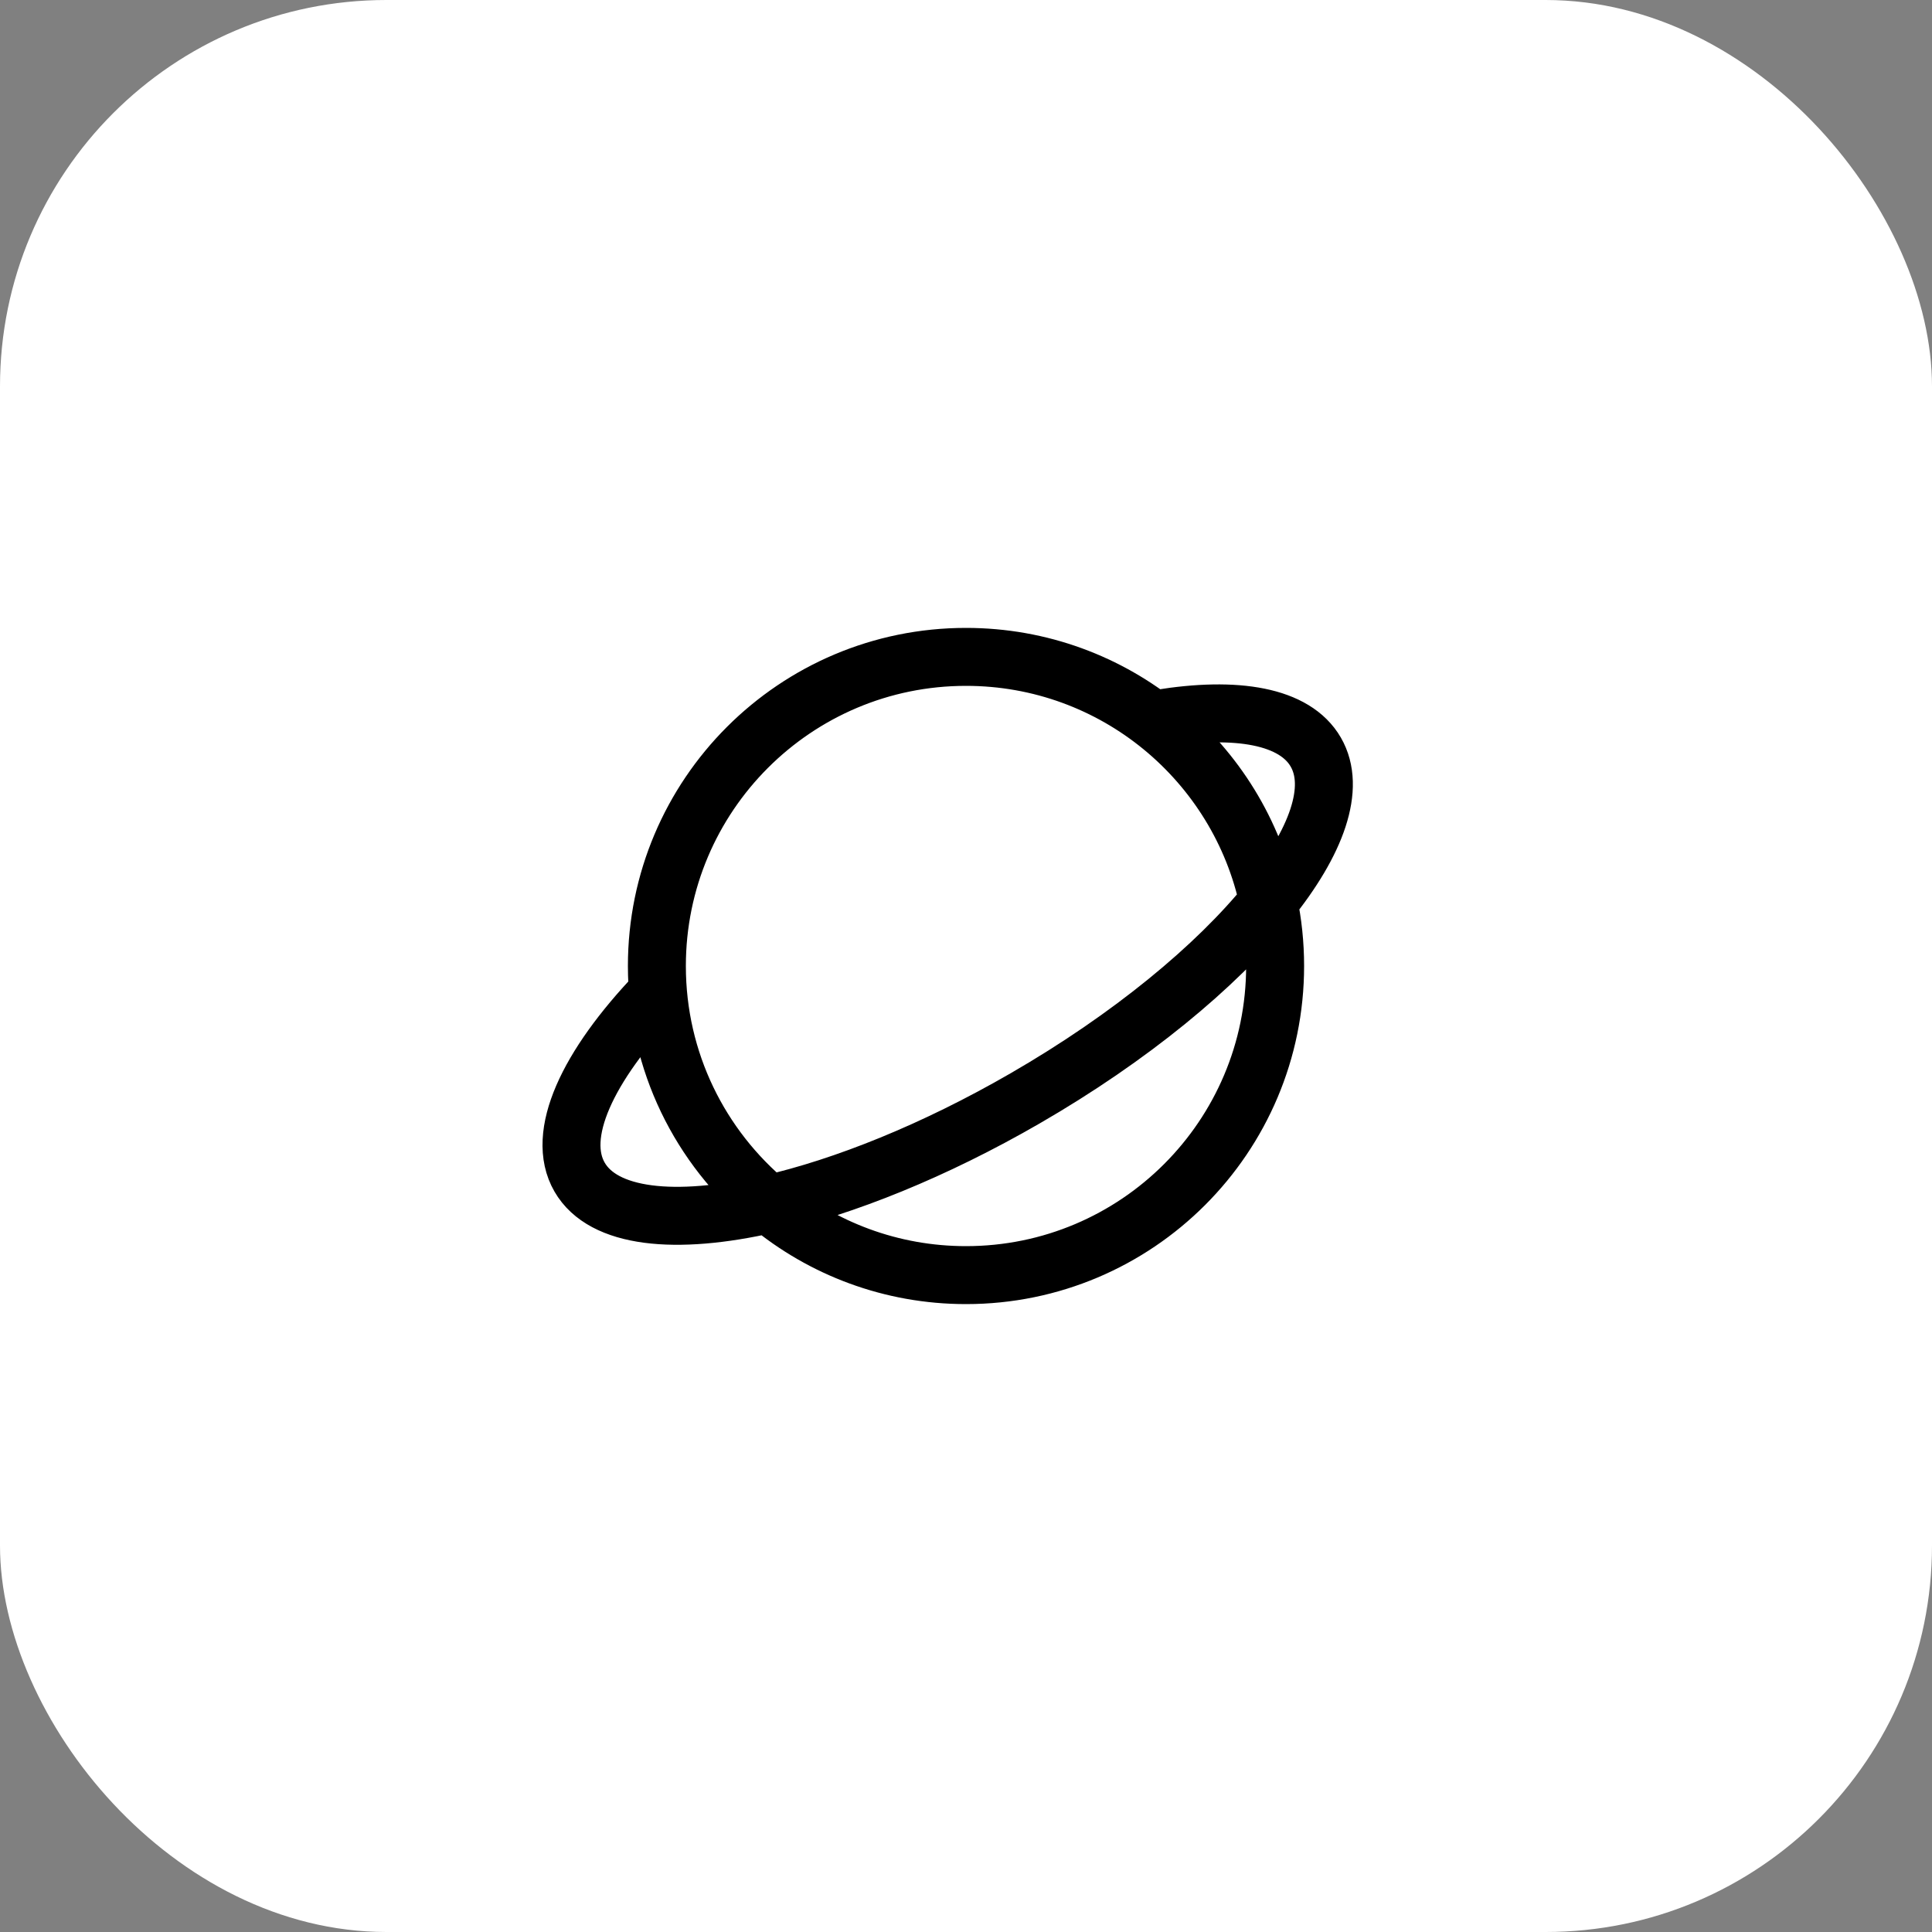
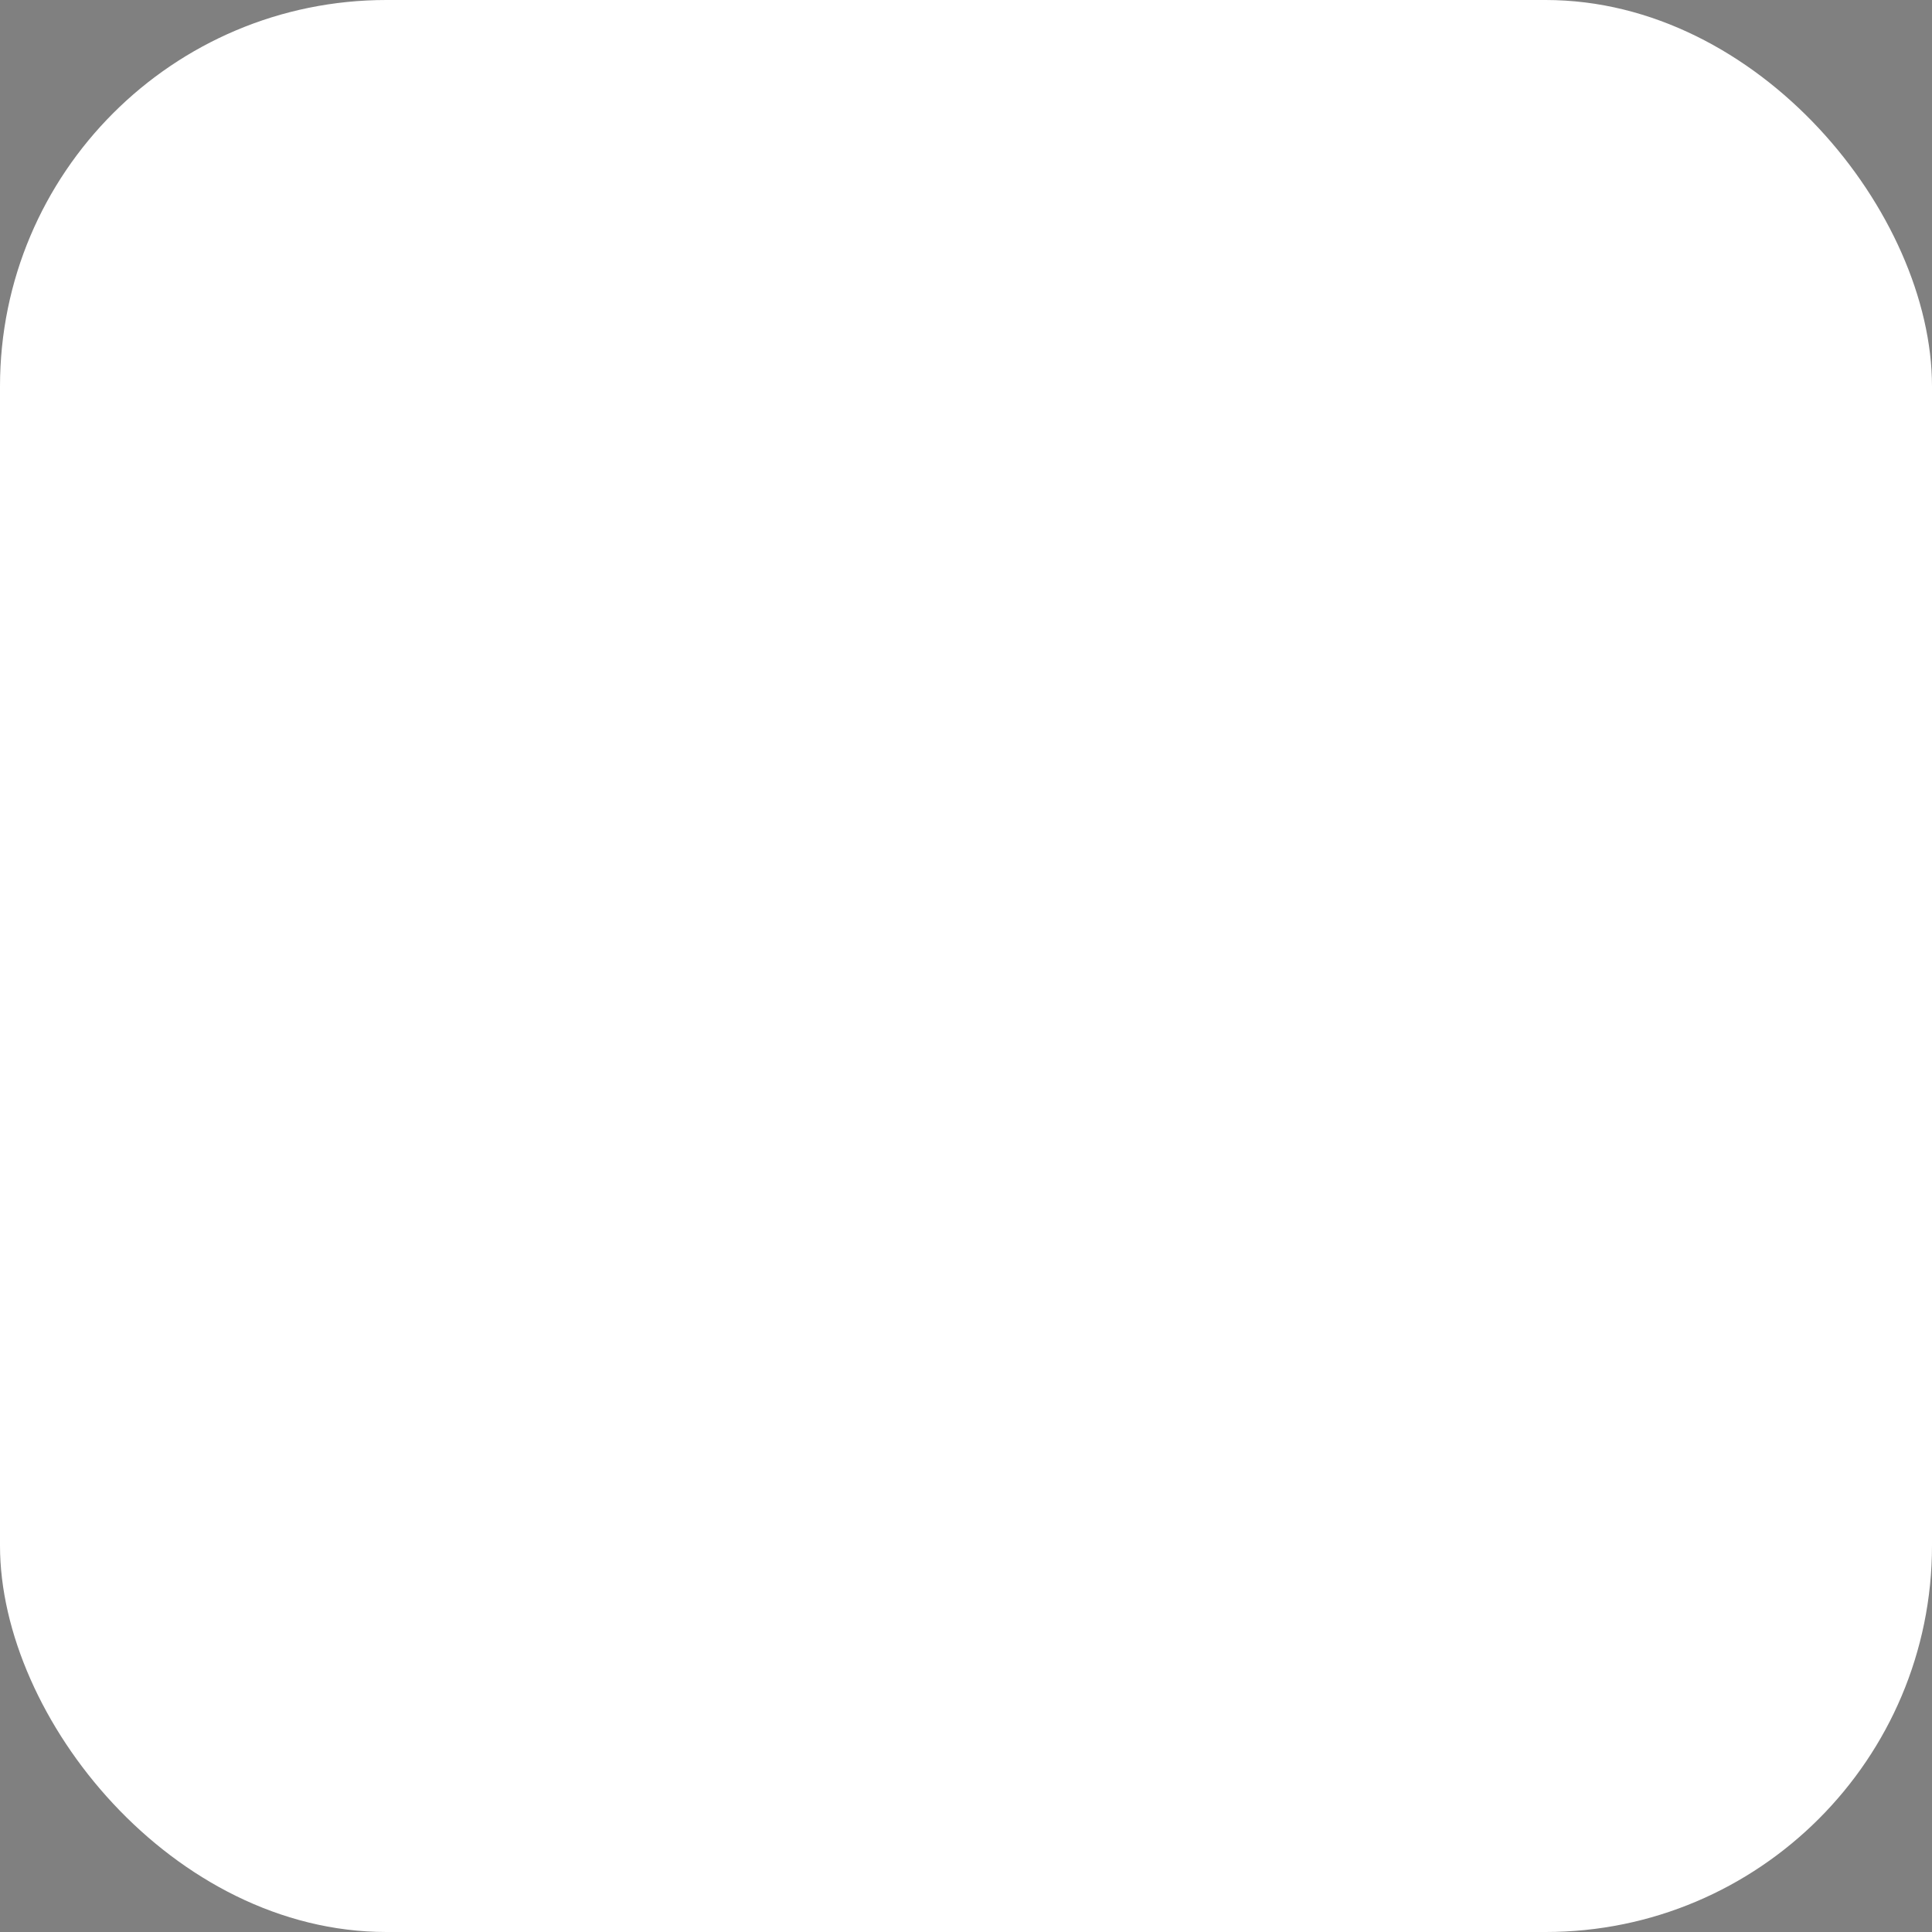
<svg xmlns="http://www.w3.org/2000/svg" width="50" height="50" viewBox="0 0 50 50" fill="none">
  <rect x="0" y="0" width="50" height="50" fill="#808080" stroke="none" />
  <rect width="50" height="50" rx="10" fill="white" />
-   <path d="M19.898 31.162C21.282 32.31 23.061 33 25 33C29.418 33 33 29.418 33 25C33 24.431 32.941 23.876 32.828 23.34M19.898 31.162C18.128 29.694 17 27.479 17 25C17 20.582 20.582 17 25 17C28.849 17 32.064 19.718 32.828 23.34M19.898 31.162C21.853 30.715 24.18 29.783 26.526 28.428C29.256 26.852 31.477 25.012 32.828 23.34M19.898 31.162C17.468 31.717 15.612 31.524 15 30.464C14.369 29.373 15.196 27.597 17 25.709M32.828 23.34C34.08 21.79 34.584 20.384 34.052 19.464C33.513 18.53 32.01 18.269 30 18.599" stroke="black" stroke-width="1.5" stroke-linecap="round" stroke-linejoin="round" />
</svg>